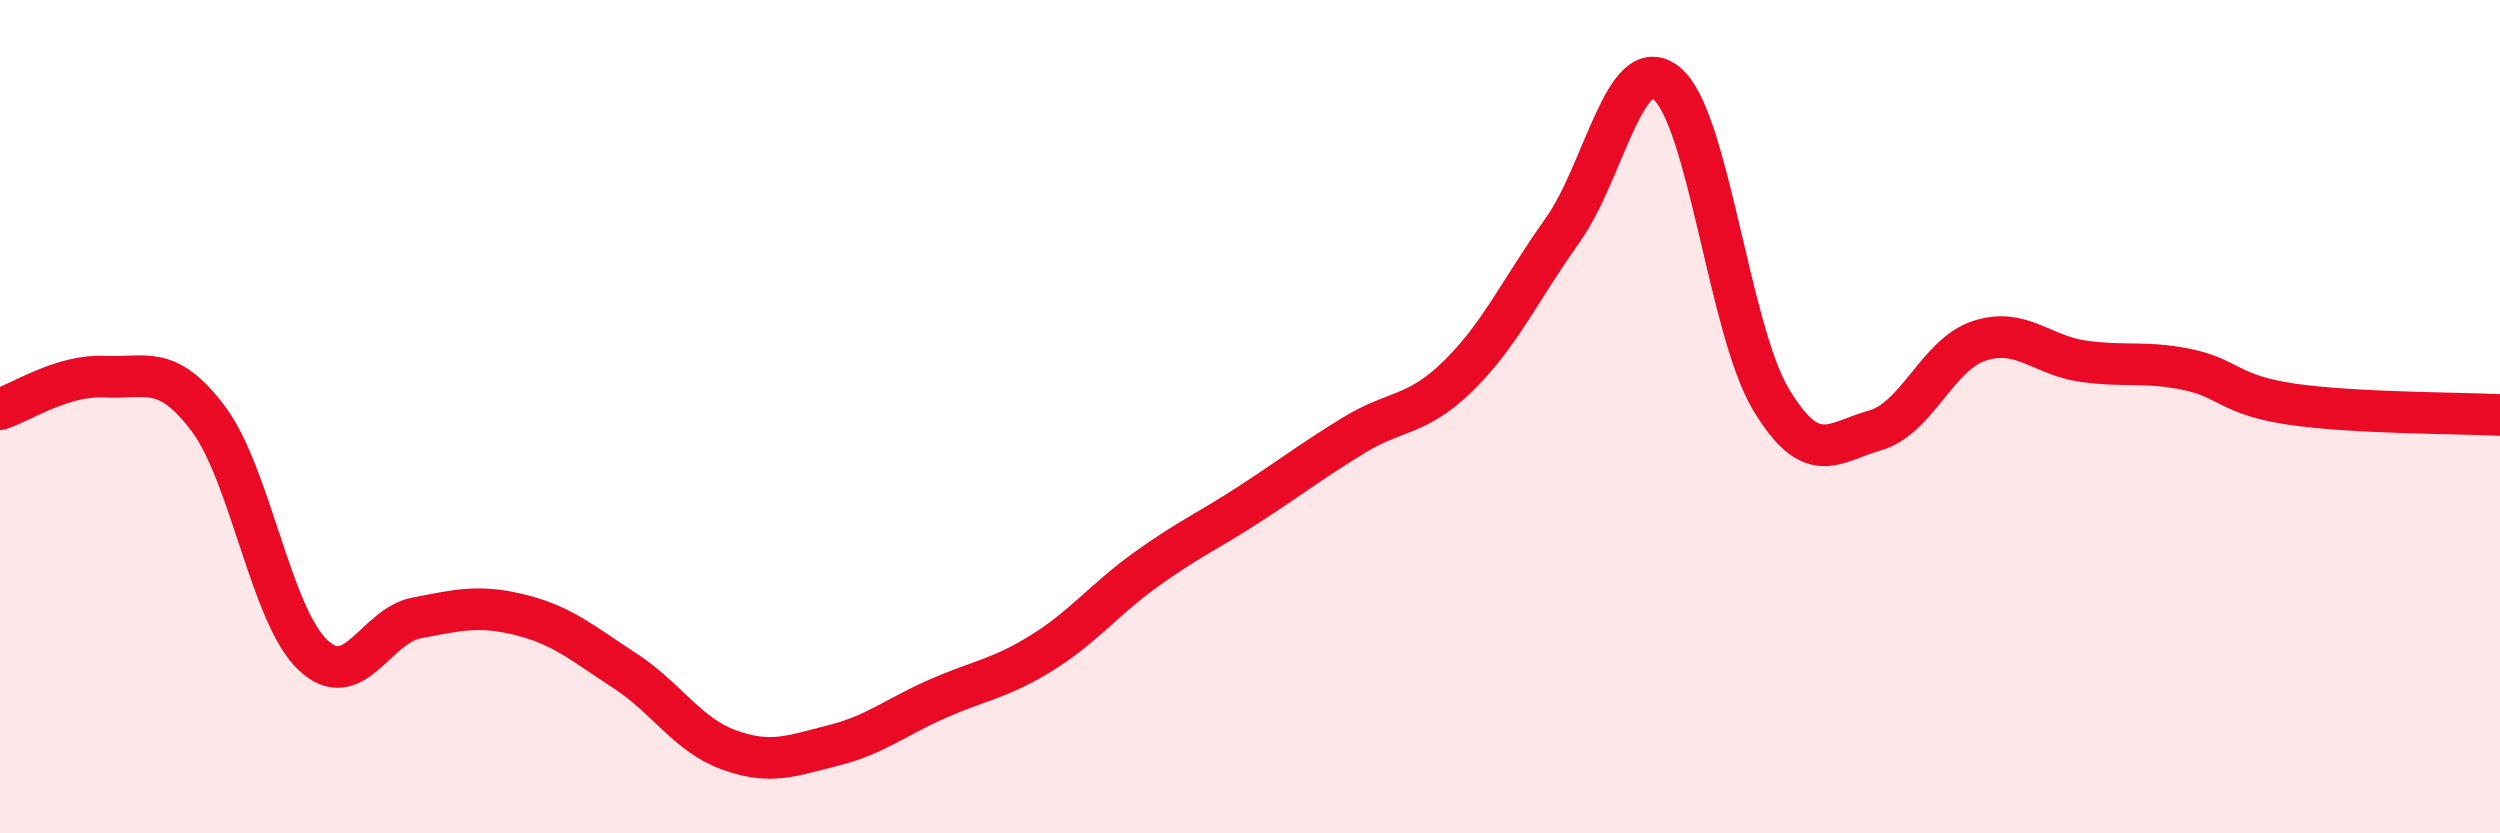
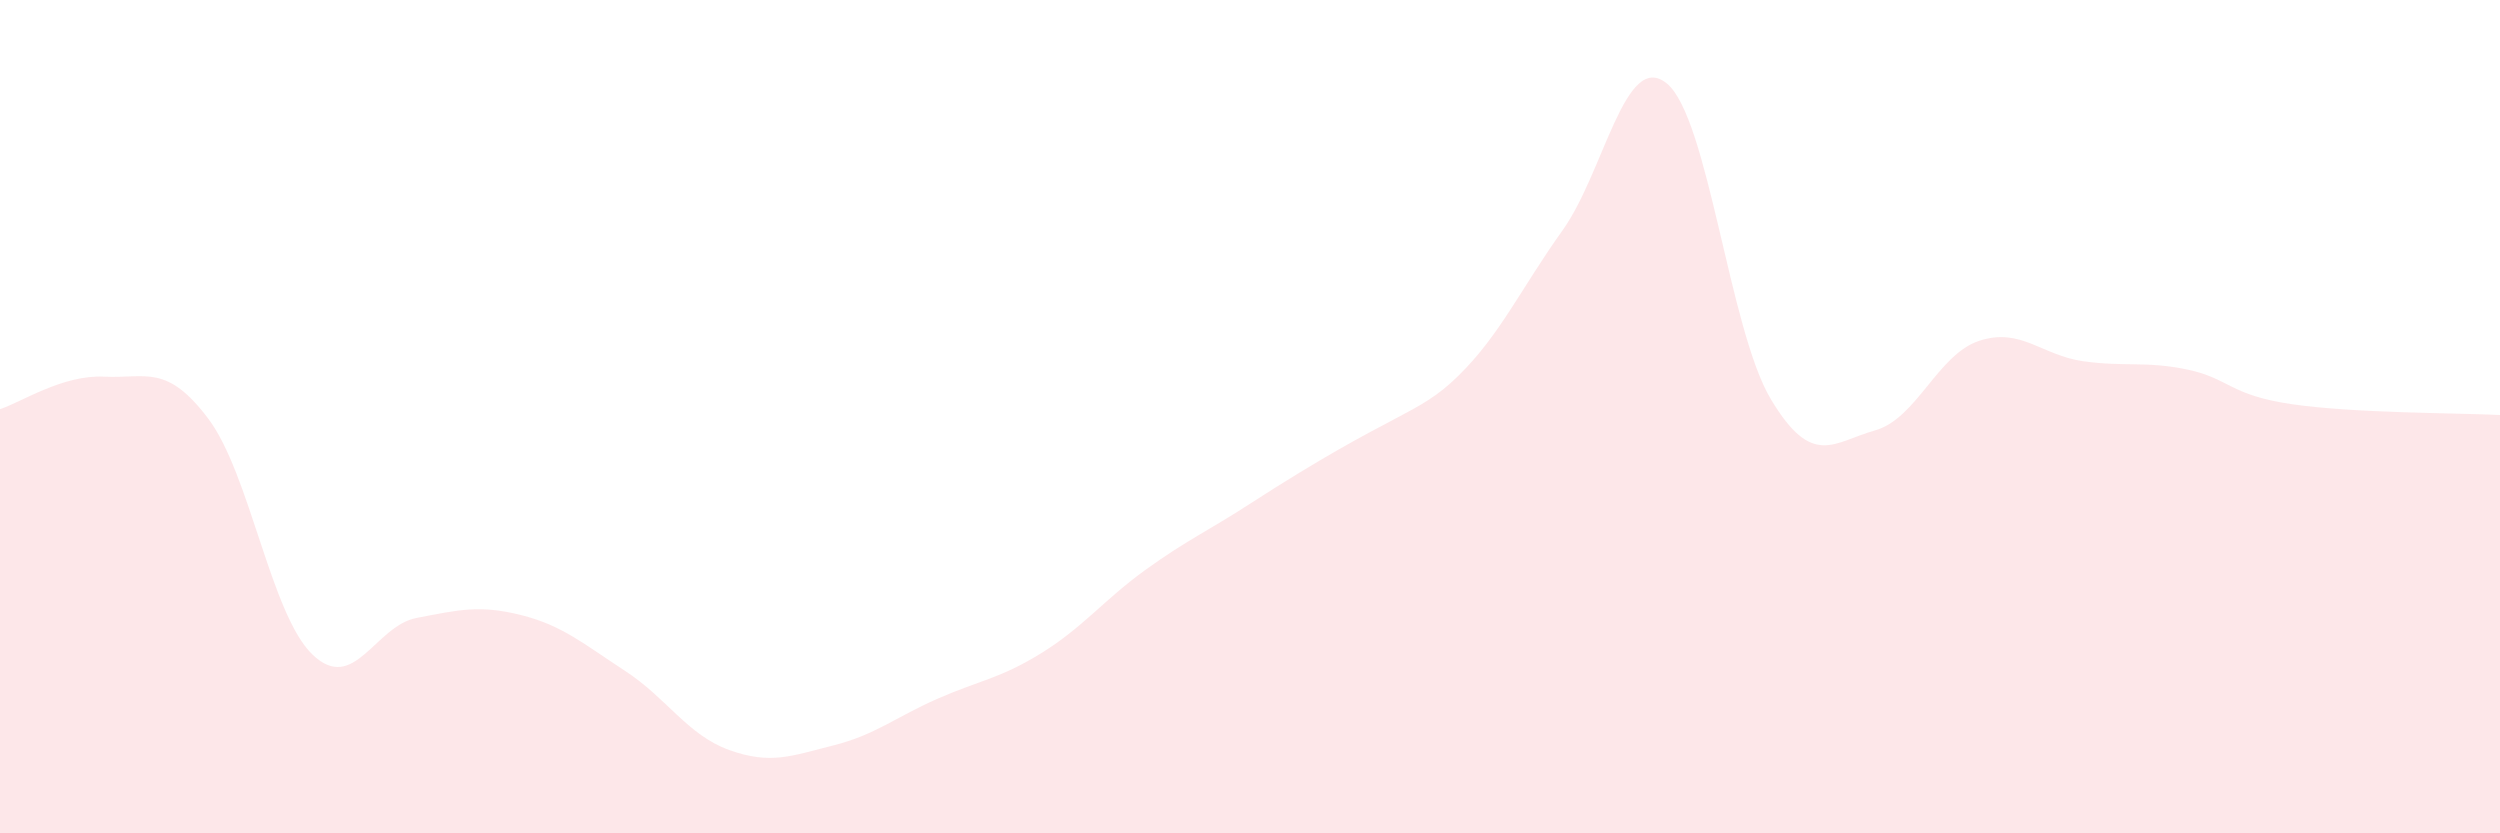
<svg xmlns="http://www.w3.org/2000/svg" width="60" height="20" viewBox="0 0 60 20">
-   <path d="M 0,9.82 C 0.5,9.66 1.5,8.99 2.5,9.04 C 3.5,9.09 4,8.72 5,10.05 C 6,11.38 6.5,14.75 7.5,15.71 C 8.5,16.67 9,15.02 10,14.83 C 11,14.64 11.5,14.51 12.5,14.76 C 13.5,15.01 14,15.45 15,16.1 C 16,16.75 16.5,17.64 17.5,18 C 18.5,18.36 19,18.14 20,17.89 C 21,17.64 21.5,17.21 22.5,16.77 C 23.5,16.33 24,16.29 25,15.67 C 26,15.05 26.5,14.39 27.5,13.67 C 28.5,12.95 29,12.74 30,12.09 C 31,11.44 31.5,11.05 32.5,10.44 C 33.5,9.83 34,10 35,9.02 C 36,8.04 36.5,6.93 37.5,5.53 C 38.5,4.13 39,1.19 40,2 C 41,2.81 41.5,7.91 42.5,9.58 C 43.5,11.25 44,10.61 45,10.33 C 46,10.05 46.5,8.51 47.5,8.18 C 48.5,7.85 49,8.53 50,8.67 C 51,8.81 51.5,8.66 52.5,8.87 C 53.5,9.08 53.5,9.48 55,9.7 C 56.5,9.92 59,9.91 60,9.96L60 20L0 20Z" fill="#EB0A25" opacity="0.1" stroke-linecap="round" stroke-linejoin="round" />
-   <path d="M 0,9.82 C 0.5,9.66 1.5,8.99 2.5,9.04 C 3.5,9.09 4,8.72 5,10.05 C 6,11.38 6.5,14.75 7.5,15.71 C 8.5,16.67 9,15.02 10,14.83 C 11,14.64 11.5,14.51 12.5,14.76 C 13.5,15.01 14,15.45 15,16.1 C 16,16.75 16.5,17.64 17.5,18 C 18.5,18.36 19,18.14 20,17.89 C 21,17.64 21.5,17.21 22.5,16.77 C 23.5,16.33 24,16.29 25,15.67 C 26,15.05 26.5,14.39 27.5,13.67 C 28.5,12.95 29,12.74 30,12.09 C 31,11.44 31.5,11.05 32.5,10.44 C 33.5,9.83 34,10 35,9.02 C 36,8.04 36.5,6.93 37.5,5.53 C 38.5,4.13 39,1.19 40,2 C 41,2.81 41.5,7.91 42.5,9.58 C 43.5,11.25 44,10.61 45,10.33 C 46,10.05 46.5,8.51 47.5,8.18 C 48.5,7.85 49,8.53 50,8.67 C 51,8.81 51.5,8.66 52.5,8.87 C 53.5,9.08 53.5,9.48 55,9.7 C 56.5,9.92 59,9.91 60,9.96" stroke="#EB0A25" stroke-width="1" fill="none" stroke-linecap="round" stroke-linejoin="round" />
+   <path d="M 0,9.82 C 0.5,9.66 1.5,8.99 2.5,9.04 C 3.5,9.09 4,8.72 5,10.05 C 6,11.38 6.5,14.75 7.5,15.71 C 8.5,16.67 9,15.02 10,14.83 C 11,14.64 11.5,14.51 12.5,14.76 C 13.5,15.01 14,15.45 15,16.1 C 16,16.75 16.5,17.64 17.5,18 C 18.5,18.36 19,18.14 20,17.89 C 21,17.64 21.5,17.21 22.5,16.77 C 23.5,16.33 24,16.29 25,15.67 C 26,15.05 26.5,14.39 27.5,13.67 C 28.5,12.95 29,12.74 30,12.09 C 33.5,9.83 34,10 35,9.02 C 36,8.04 36.5,6.93 37.5,5.53 C 38.5,4.13 39,1.19 40,2 C 41,2.81 41.5,7.91 42.5,9.58 C 43.5,11.25 44,10.61 45,10.33 C 46,10.05 46.5,8.51 47.5,8.18 C 48.5,7.85 49,8.53 50,8.67 C 51,8.81 51.5,8.66 52.5,8.87 C 53.5,9.08 53.5,9.48 55,9.7 C 56.5,9.92 59,9.91 60,9.96L60 20L0 20Z" fill="#EB0A25" opacity="0.1" stroke-linecap="round" stroke-linejoin="round" />
</svg>